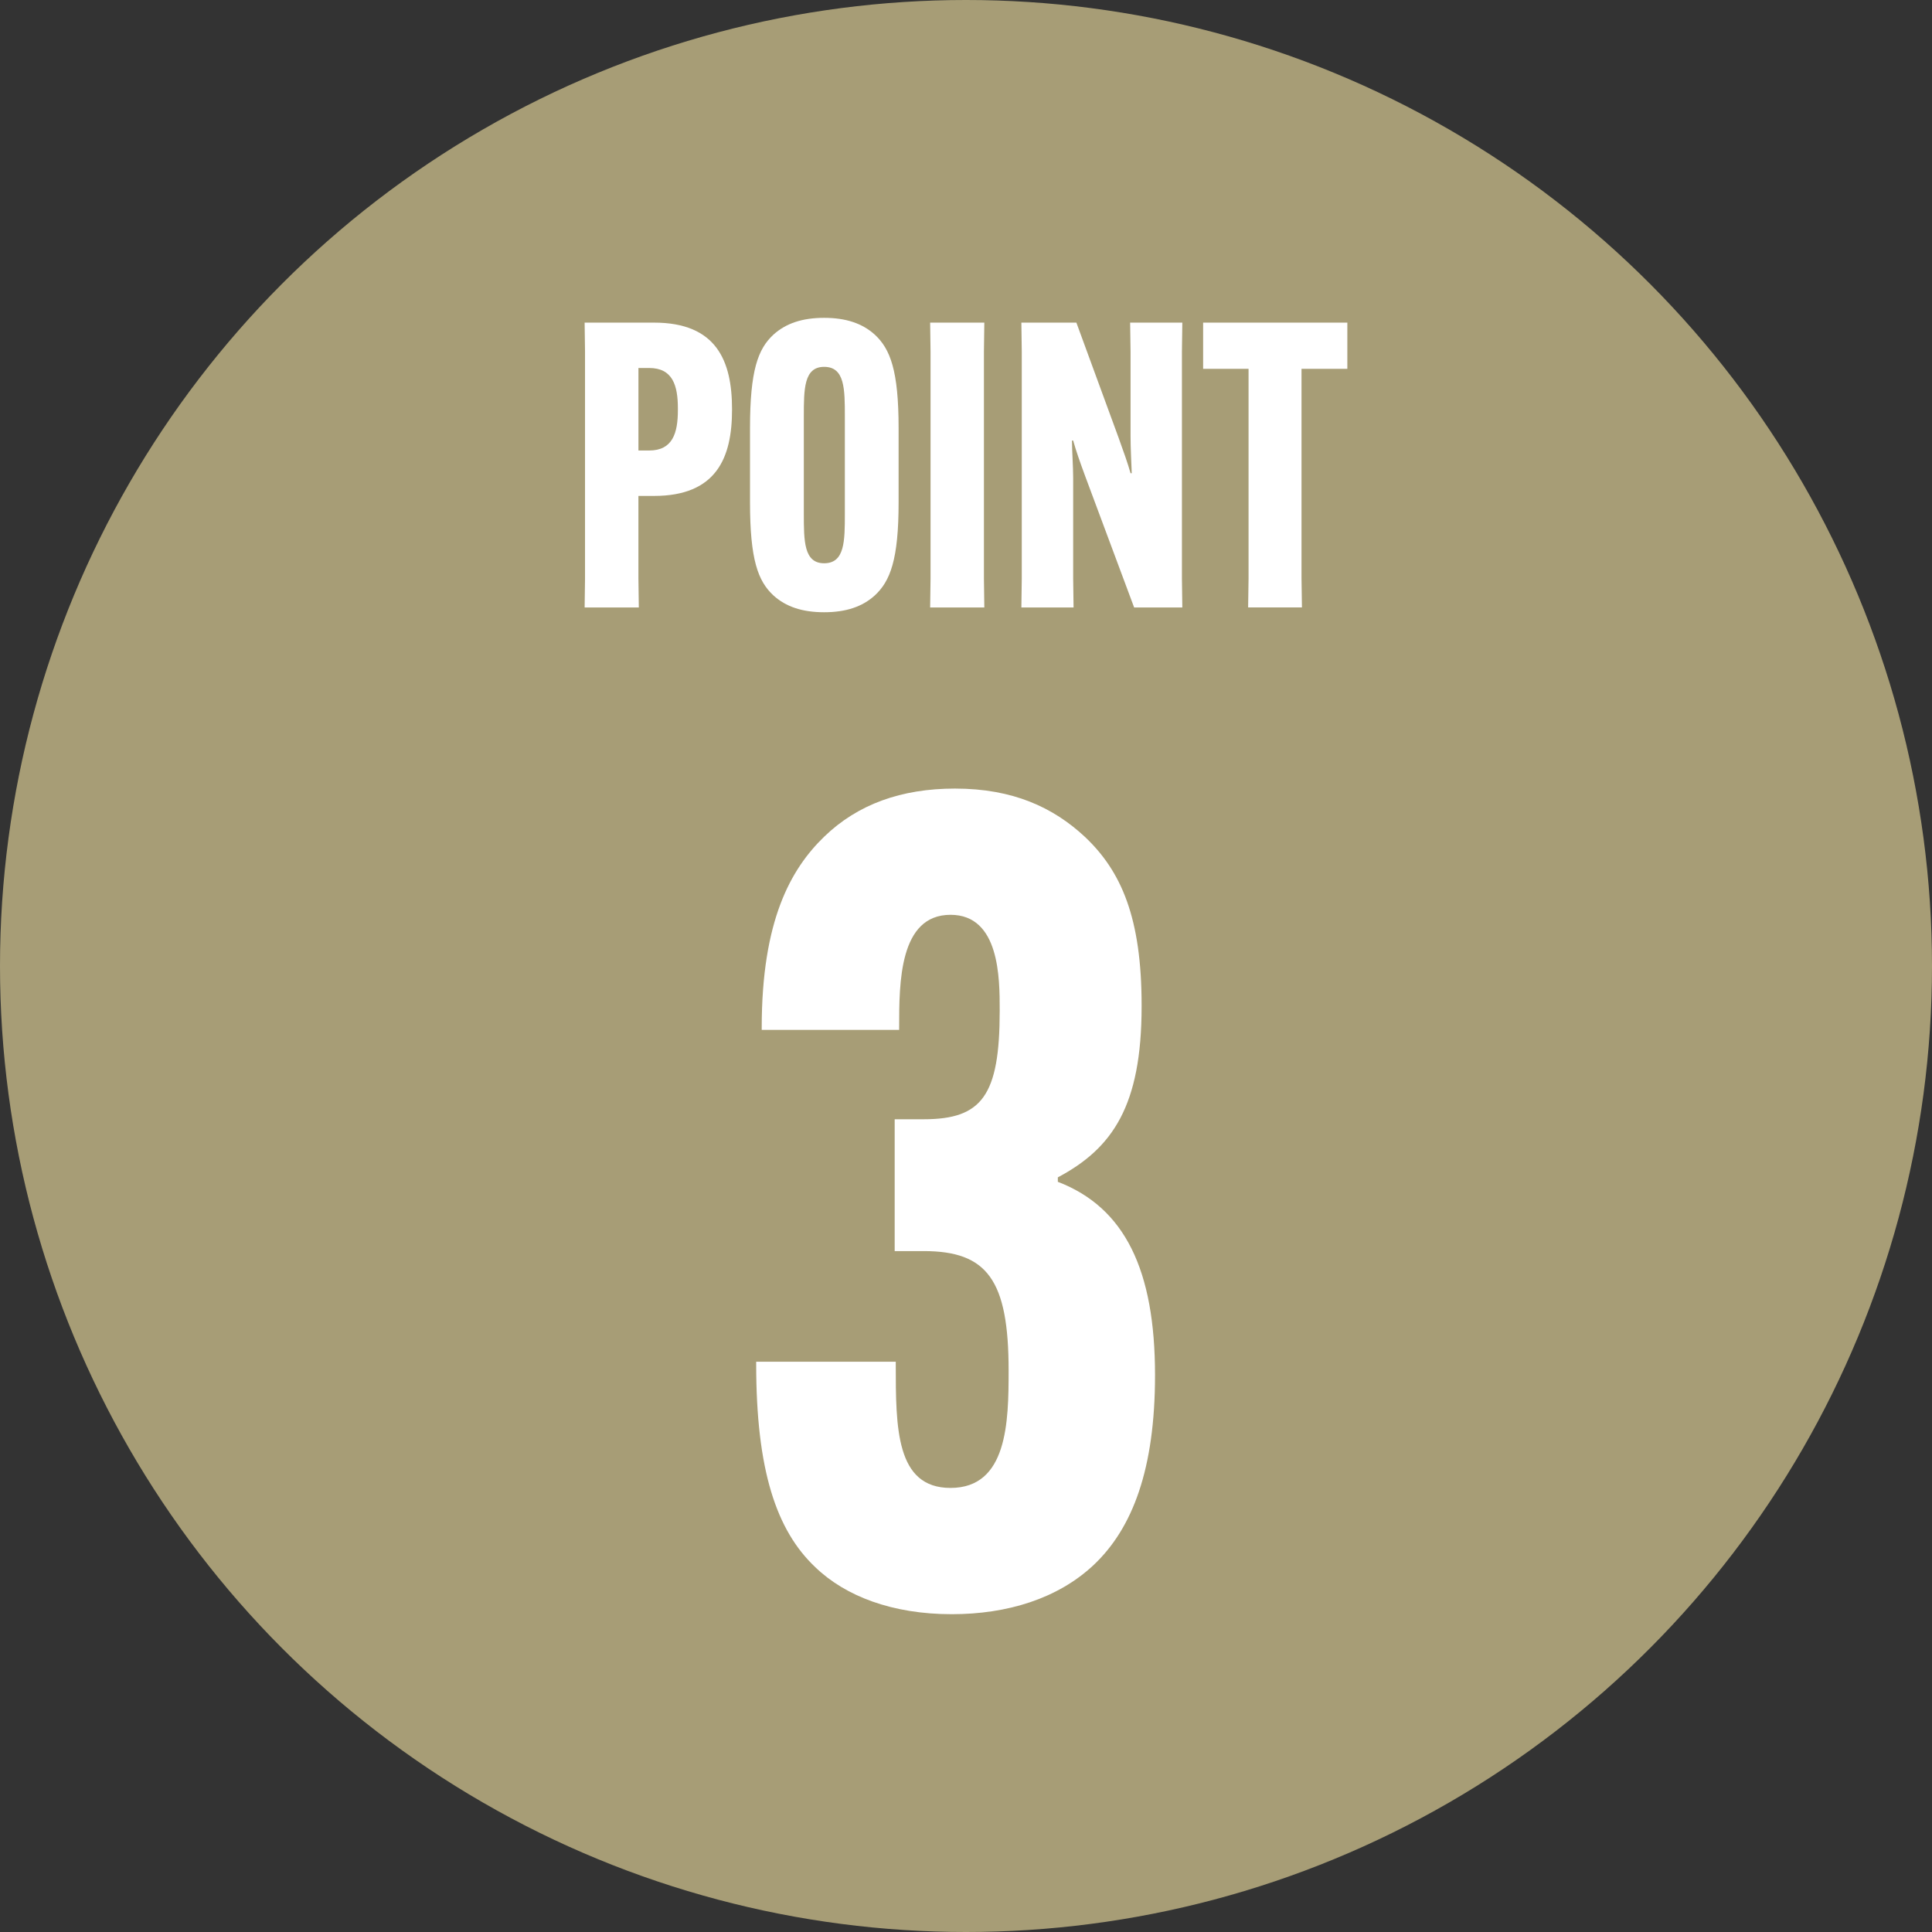
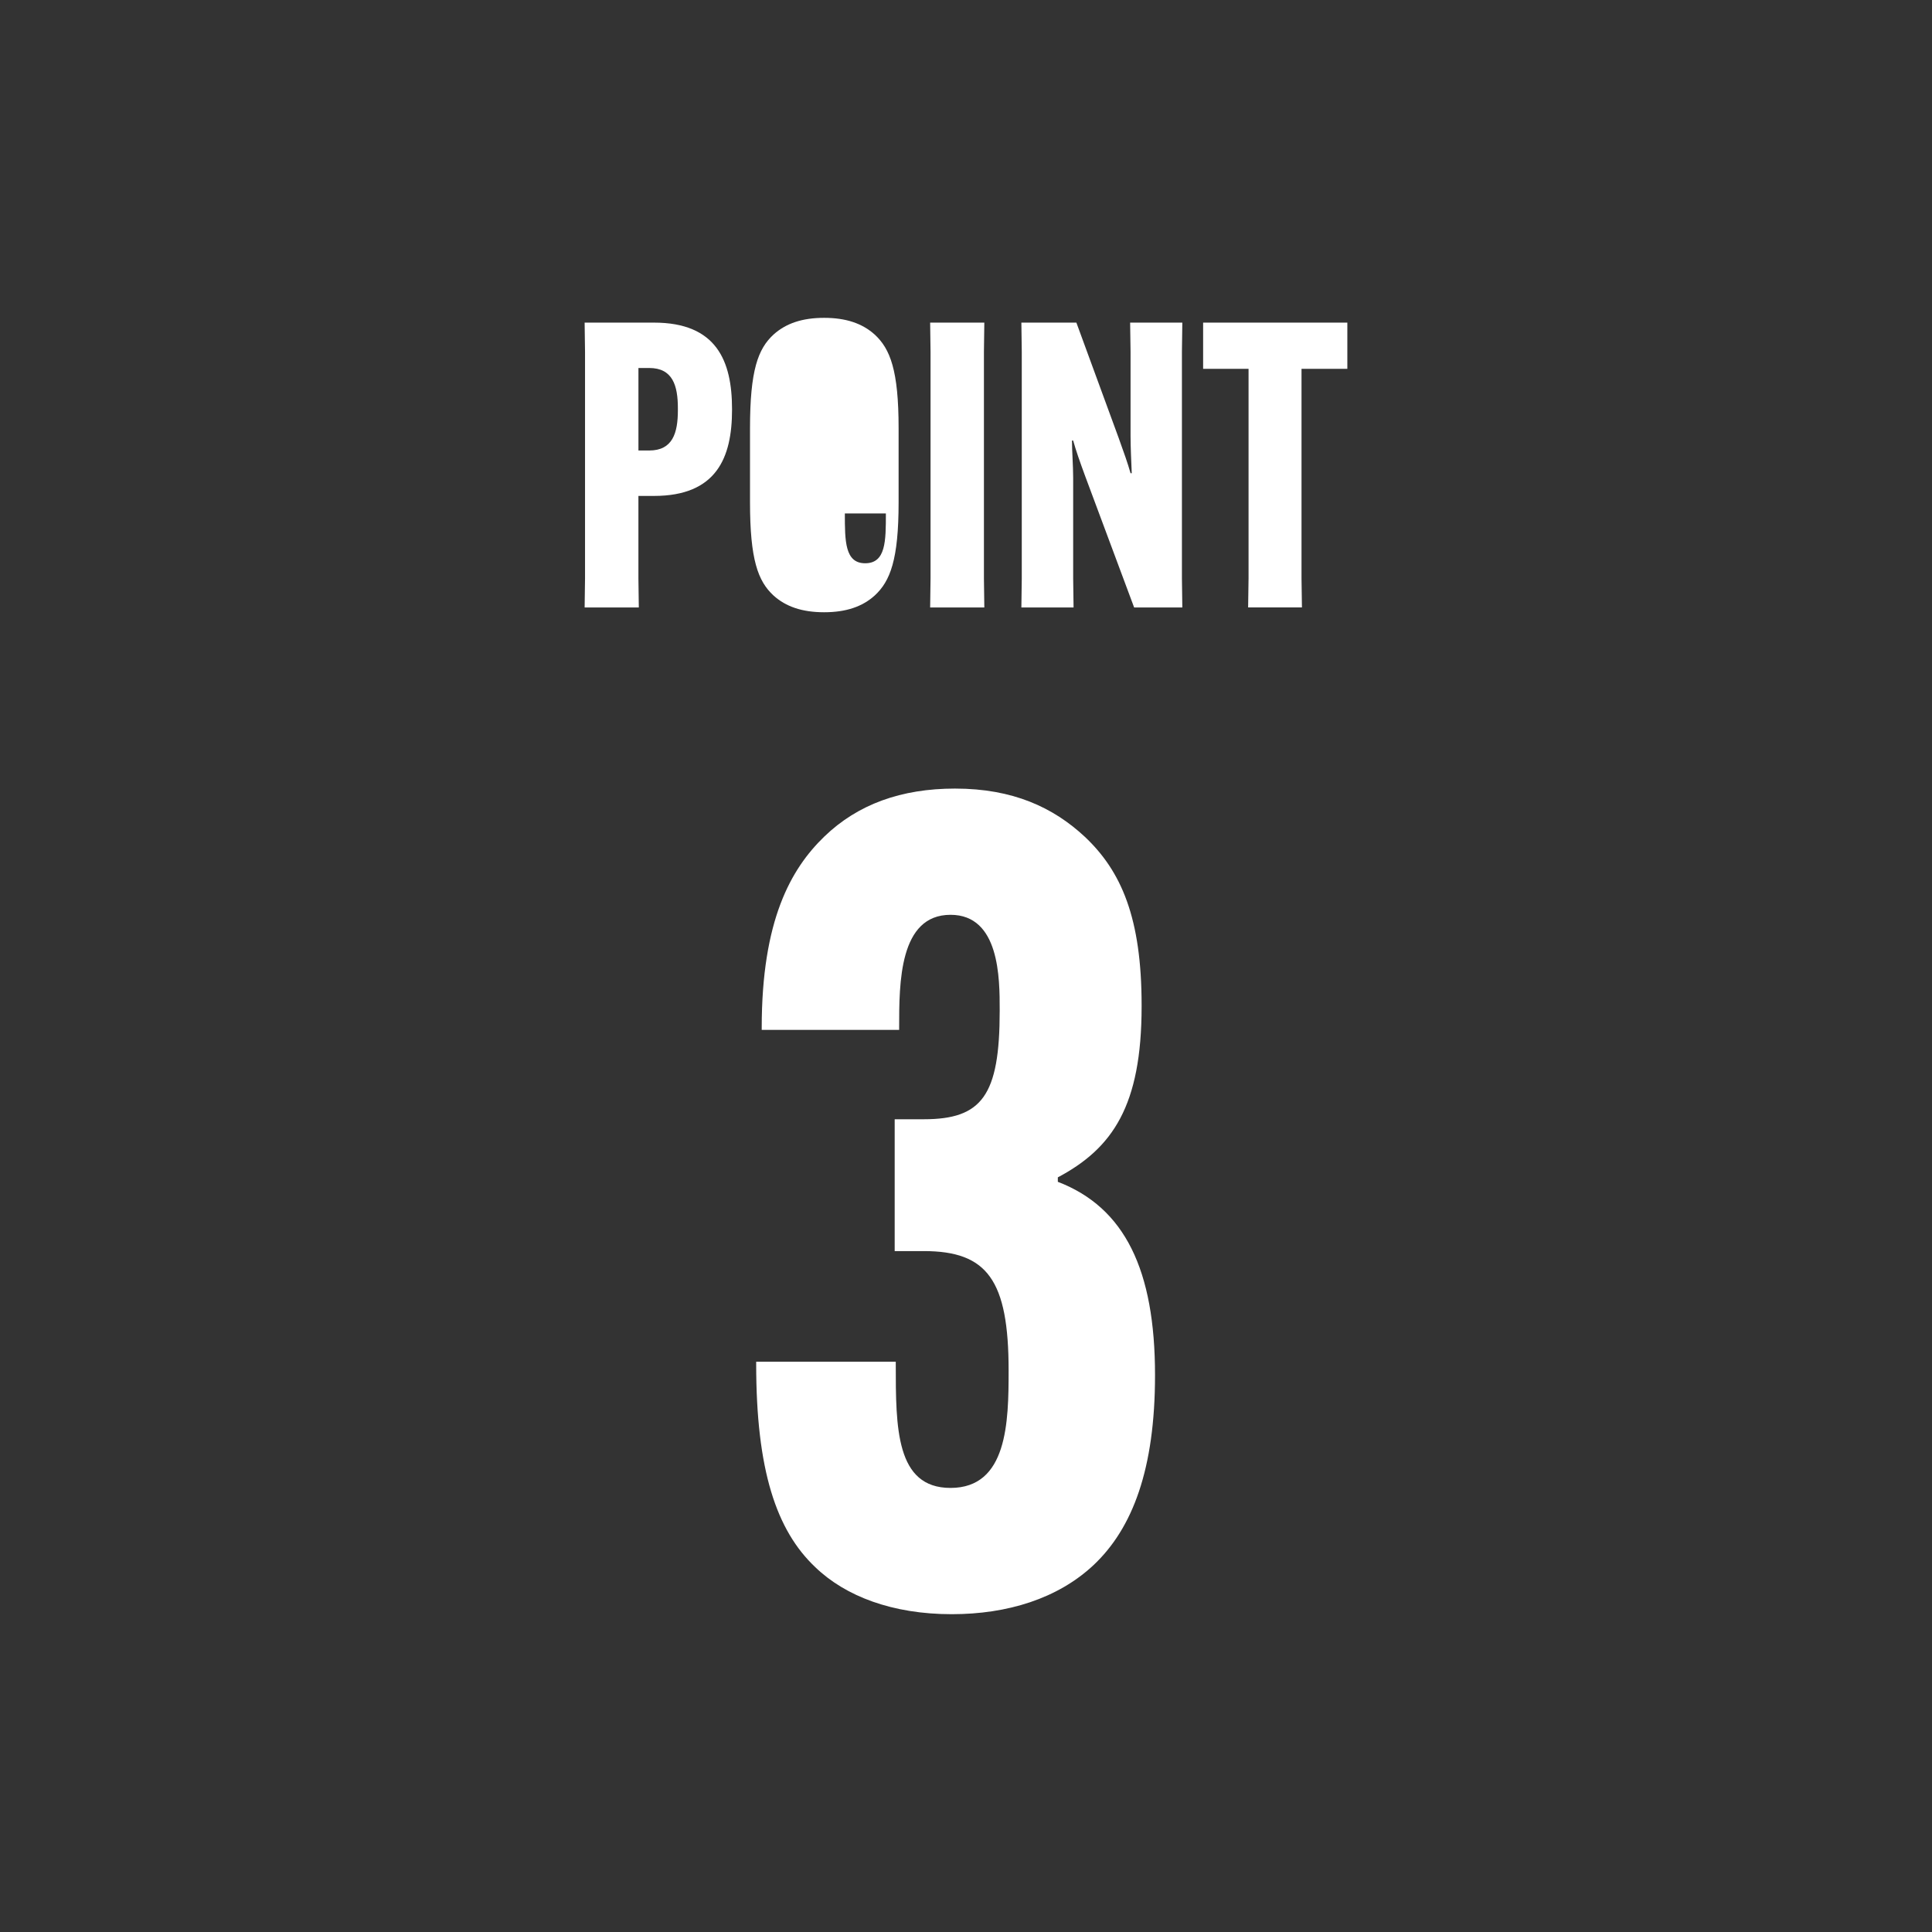
<svg xmlns="http://www.w3.org/2000/svg" id="_レイヤー_2" data-name="レイヤー_2" width="68" height="68" viewBox="0 0 68 68">
  <rect x="0" y="0" width="68" height="68" fill="#333333" stroke="none" />
  <defs>
    <style>
      .cls-1 {
        fill: #fff;
      }

      .cls-2 {
        fill: #a79d76;
      }
    </style>
  </defs>
  <g id="_レイヤー_1-2" data-name="レイヤー_1">
    <g>
-       <circle class="cls-2" cx="34" cy="34" r="34" />
      <g>
        <g>
          <path class="cls-1" d="M20.591,20.358v-7.979l-.014-1.024h2.44c2.201,0,2.748,1.346,2.748,3.043v.028c0,1.683-.547,3.029-2.748,3.029h-.547v2.903l.014,1.023h-1.907l.014-1.023ZM22.849,15.856c.828,0,1.01-.617,1.01-1.417v-.07c0-.799-.182-1.417-1.01-1.417h-.378v2.903h.378Z" />
-           <path class="cls-1" d="M27.225,20.96c-.547-.505-.827-1.262-.827-3.281v-2.608c0-2.034.28-2.791.827-3.295.436-.393,1.01-.589,1.781-.589s1.347.197,1.781.589c.547.505.841,1.262.841,3.295v2.608c0,2.02-.294,2.776-.841,3.281-.435.393-1.01.589-1.781.589s-1.346-.196-1.781-.589ZM29.736,18.072v-3.407c0-.968,0-1.753-.729-1.753-.715,0-.715.785-.715,1.753v3.407c0,.968,0,1.753.715,1.753.729,0,.729-.785.729-1.753Z" />
+           <path class="cls-1" d="M27.225,20.96c-.547-.505-.827-1.262-.827-3.281v-2.608c0-2.034.28-2.791.827-3.295.436-.393,1.01-.589,1.781-.589s1.347.197,1.781.589c.547.505.841,1.262.841,3.295v2.608c0,2.02-.294,2.776-.841,3.281-.435.393-1.01.589-1.781.589s-1.346-.196-1.781-.589ZM29.736,18.072v-3.407v3.407c0,.968,0,1.753.715,1.753.729,0,.729-.785.729-1.753Z" />
          <path class="cls-1" d="M34.645,11.355l-.014,1.024v7.979l.014,1.023h-1.907l.014-1.023v-7.979l-.014-1.024h1.907Z" />
          <path class="cls-1" d="M35.963,20.358v-7.979l-.014-1.024h1.936l1.486,4.053c.182.505.322.897.421,1.248h.042c-.015-.365-.042-.912-.042-1.304v-2.973l-.015-1.024h1.837l-.014,1.024v7.979l.014,1.023h-1.696l-1.725-4.627c-.196-.533-.323-.897-.421-1.248h-.042c0,.365.042.912.042,1.304v3.548l.014,1.023h-1.837l.014-1.023Z" />
          <path class="cls-1" d="M45.809,12.981v7.376l.015,1.023h-1.894l.015-1.023v-7.376h-1.599v-1.626h5.076v1.626h-1.613Z" />
        </g>
        <path class="cls-1" d="M31.528,47.927v.079c0,2.241,0,4.364,1.927,4.364,2.006,0,2.045-2.319,2.045-4.129,0-3.185-.747-4.207-2.988-4.207h-1.022v-4.64h1.022c2.045,0,2.674-.826,2.674-3.814v-.04c0-1.101,0-3.342-1.73-3.342-1.809,0-1.809,2.398-1.809,3.972v.078h-4.837v-.078c0-3.775,1.022-5.584,2.202-6.725,1.18-1.14,2.714-1.69,4.601-1.69,2.045,0,3.461.668,4.562,1.69,1.298,1.22,2.006,2.871,2.006,5.938v.04c0,3.499-1.022,4.993-2.949,6.016v.157c2.359.904,3.421,3.106,3.421,6.803,0,3.304-.786,5.388-2.163,6.686-1.258,1.179-3.027,1.729-4.993,1.729-2.084,0-3.736-.629-4.798-1.651-1.376-1.298-2.084-3.421-2.084-7.156v-.079h4.915Z" />
      </g>
    </g>
  </g>
</svg>